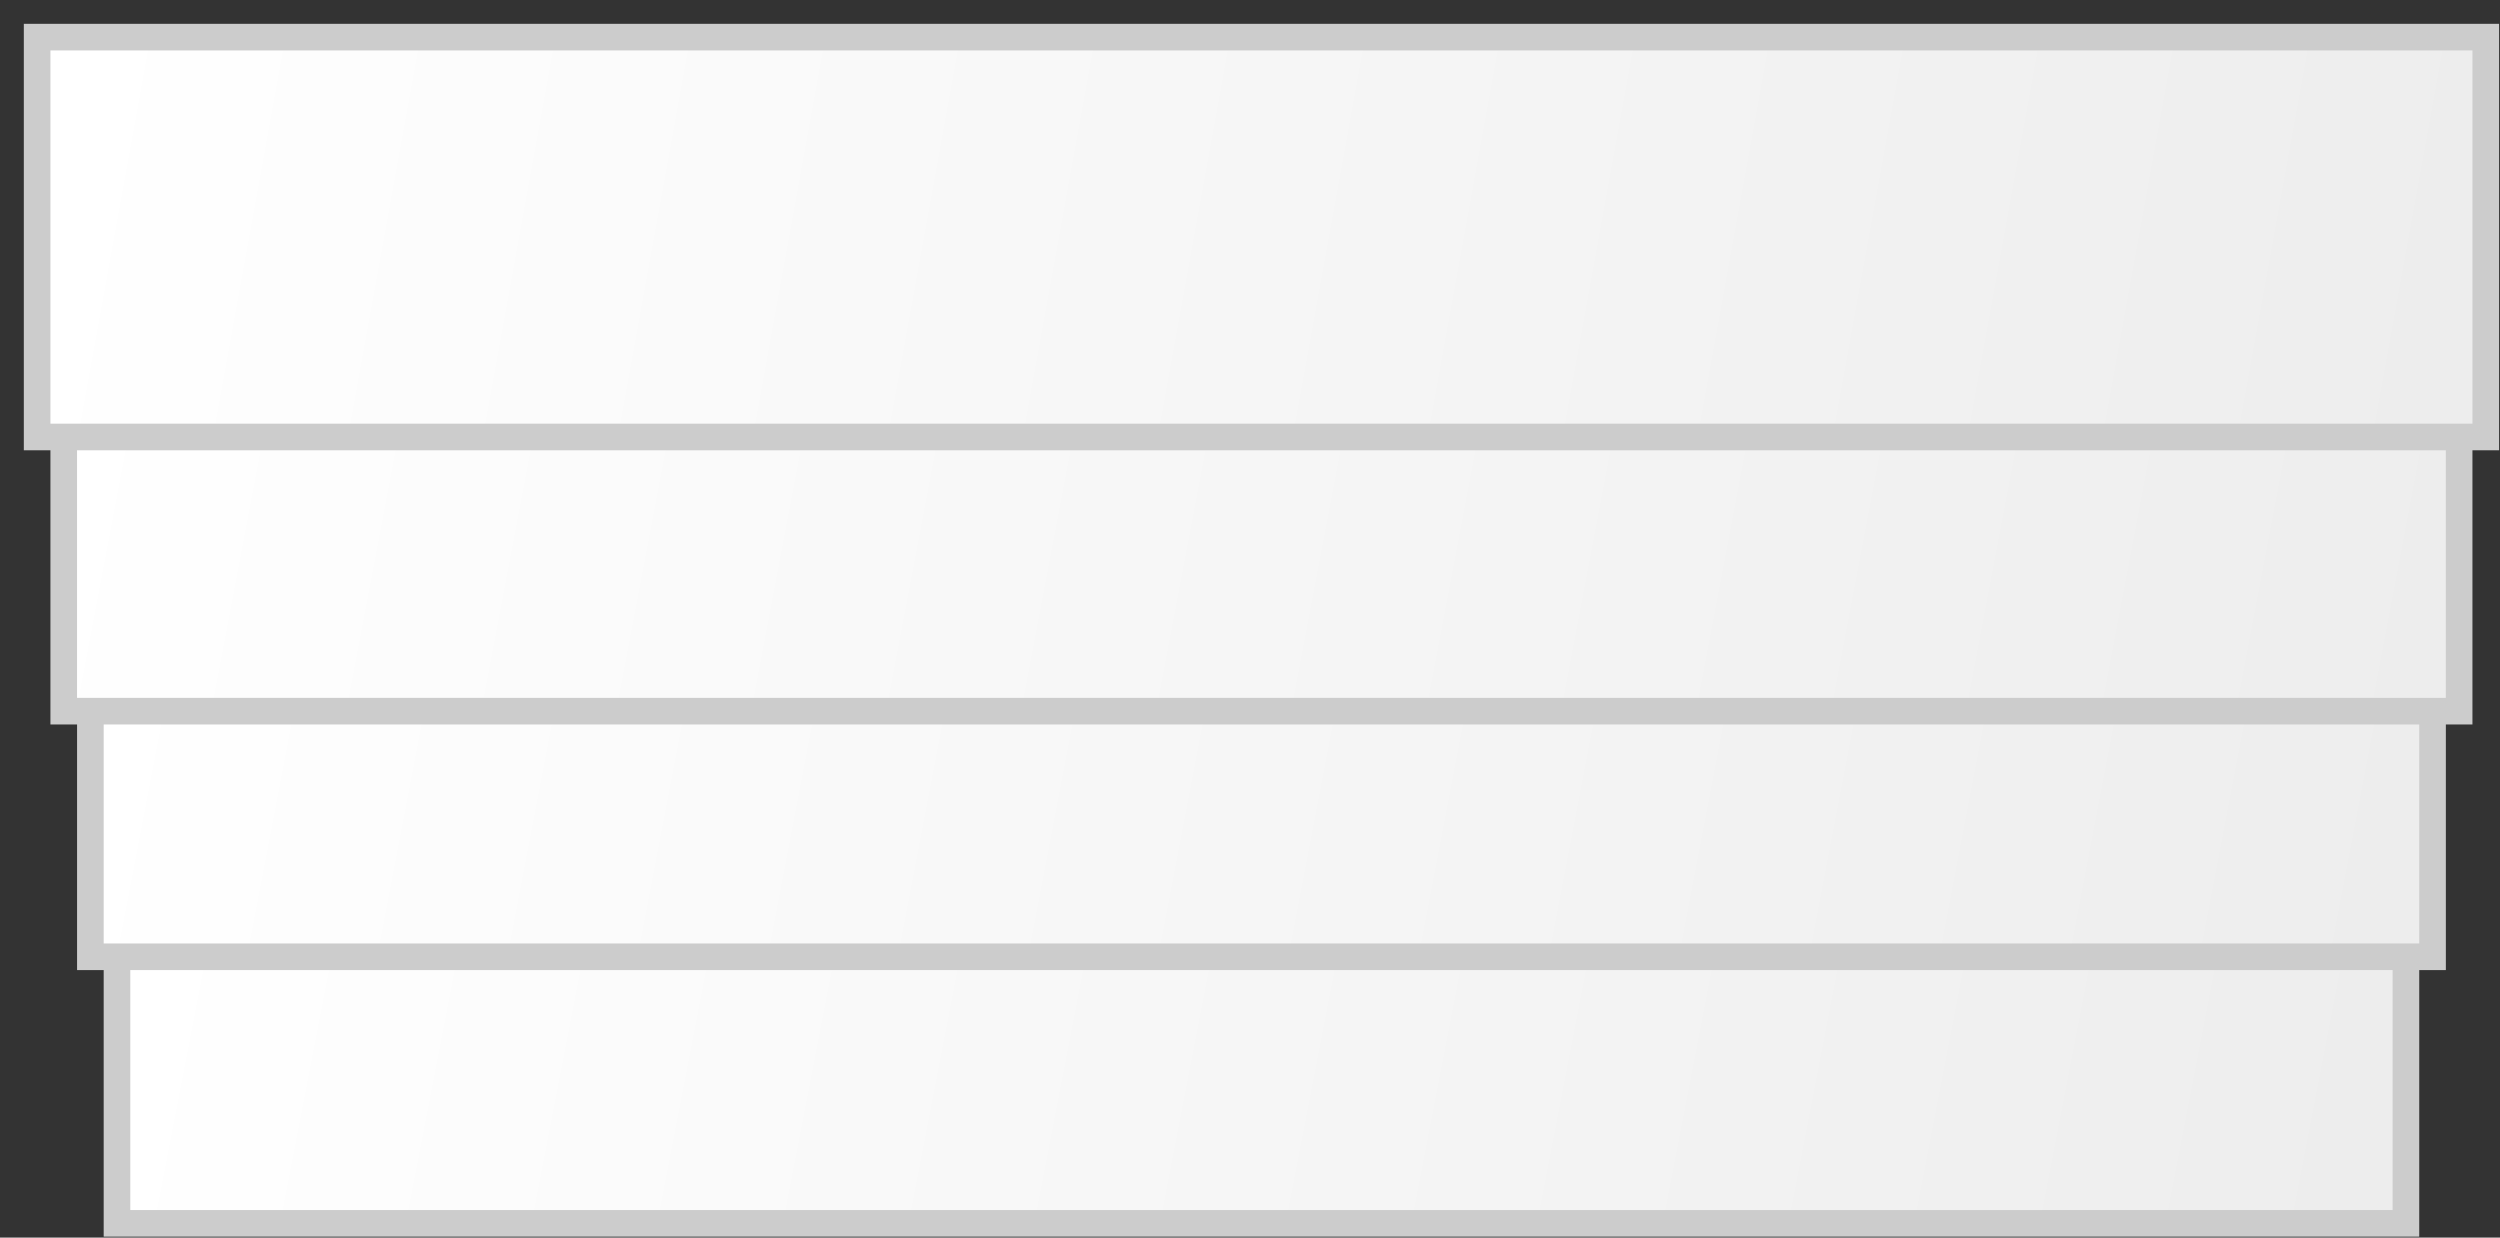
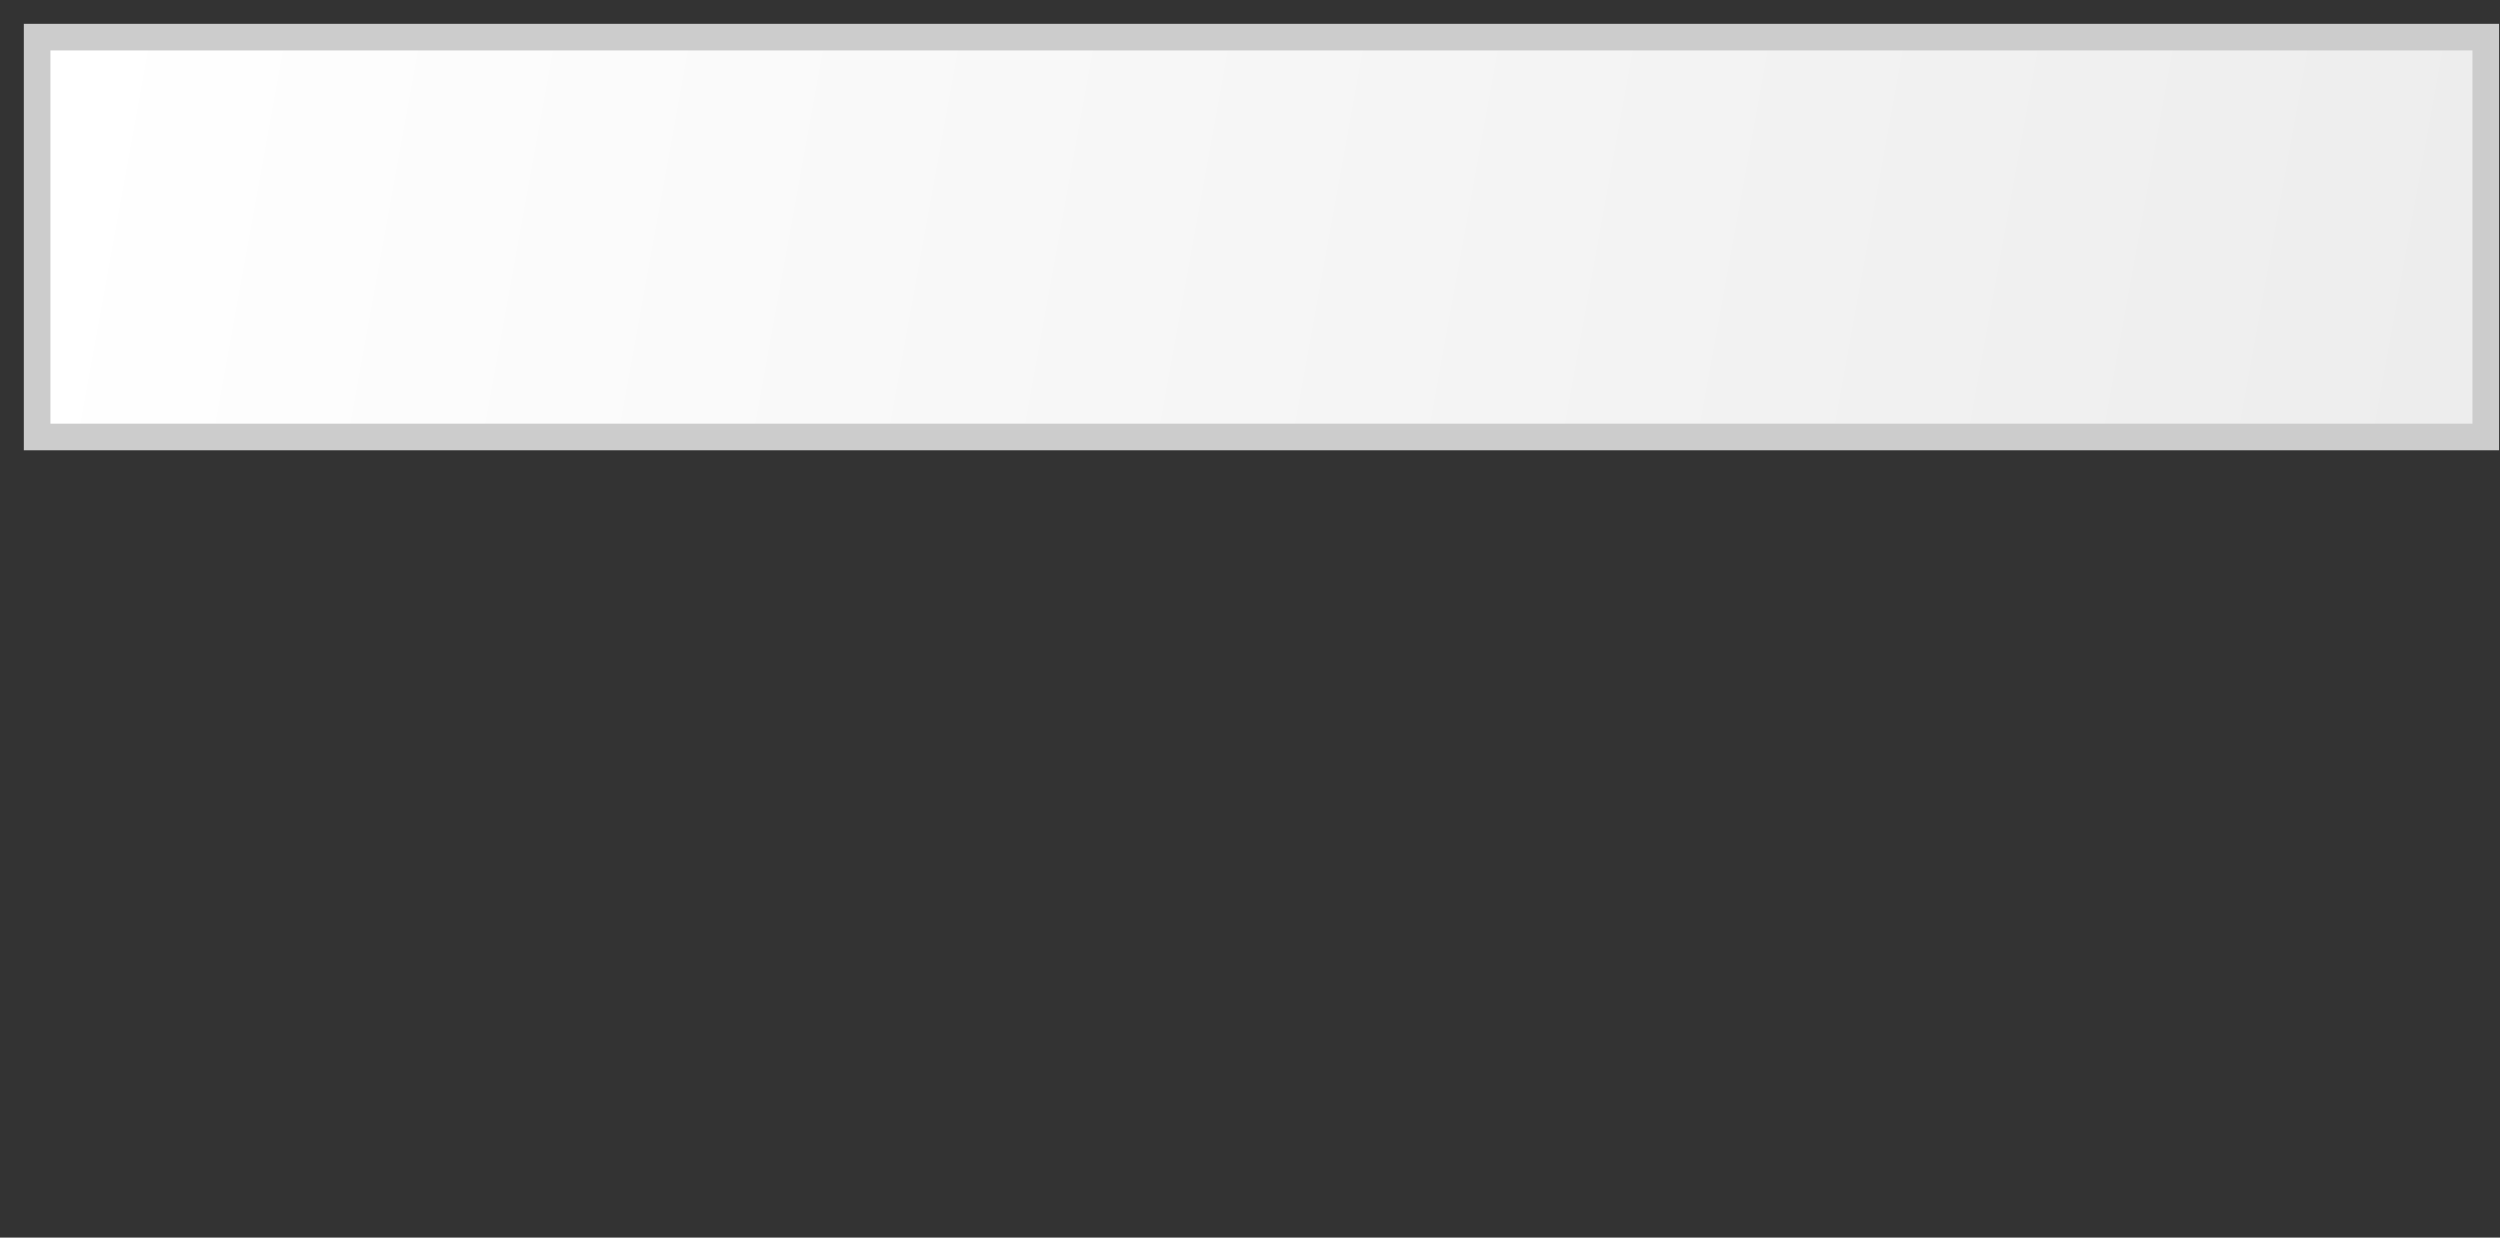
<svg xmlns="http://www.w3.org/2000/svg" width="101px" height="50px" viewBox="0 0 101 50" version="1.1">
  <rect x="0" y="0" width="101" height="50" fill="#333333" stroke="none" />
  <title>icon</title>
  <defs>
    <linearGradient x1="100%" y1="51.708%" x2="0%" y2="48.292%" id="linearGradient-1">
      <stop stop-color="#EDEDED" offset="0%" />
      <stop stop-color="#FFFFFF" offset="100%" />
    </linearGradient>
    <linearGradient x1="100%" y1="51.631%" x2="0%" y2="48.369%" id="linearGradient-2">
      <stop stop-color="#EDEDED" offset="0%" />
      <stop stop-color="#FFFFFF" offset="100%" />
    </linearGradient>
    <linearGradient x1="100%" y1="51.559%" x2="0%" y2="48.441%" id="linearGradient-3">
      <stop stop-color="#EDEDED" offset="0%" />
      <stop stop-color="#FFFFFF" offset="100%" />
    </linearGradient>
    <linearGradient x1="100%" y1="51.492%" x2="0%" y2="48.508%" id="linearGradient-4">
      <stop stop-color="#EDEDED" offset="0%" />
      <stop stop-color="#FFFFFF" offset="100%" />
    </linearGradient>
  </defs>
  <g id="Page-1" stroke="none" stroke-width="1" fill="none" fill-rule="evenodd">
    <g id="08_img_wood" transform="translate(-103, -153)" fill-rule="nonzero" stroke="#CCCCCC" stroke-width="1.075">
      <g id="format" transform="translate(80, 126)">
        <g id="image" transform="translate(24, 28)">
          <g id="icon" transform="translate(0.5, 0.5)">
-             <rect id="Rectangle-Copy" fill="url(#linearGradient-1)" x="3.226" y="31.769" width="92.473" height="16.154" />
-             <rect id="Rectangle-Copy-2" fill="url(#linearGradient-2)" x="2.151" y="21" width="94.624" height="16.154" />
-             <rect id="Rectangle-Copy-3" fill="url(#linearGradient-3)" x="1.075" y="11.077" width="96.774" height="16.154" />
            <rect id="Rectangle-Copy-4" fill="url(#linearGradient-4)" x="0" y="0" width="98.925" height="16.154" />
          </g>
        </g>
      </g>
    </g>
  </g>
</svg>